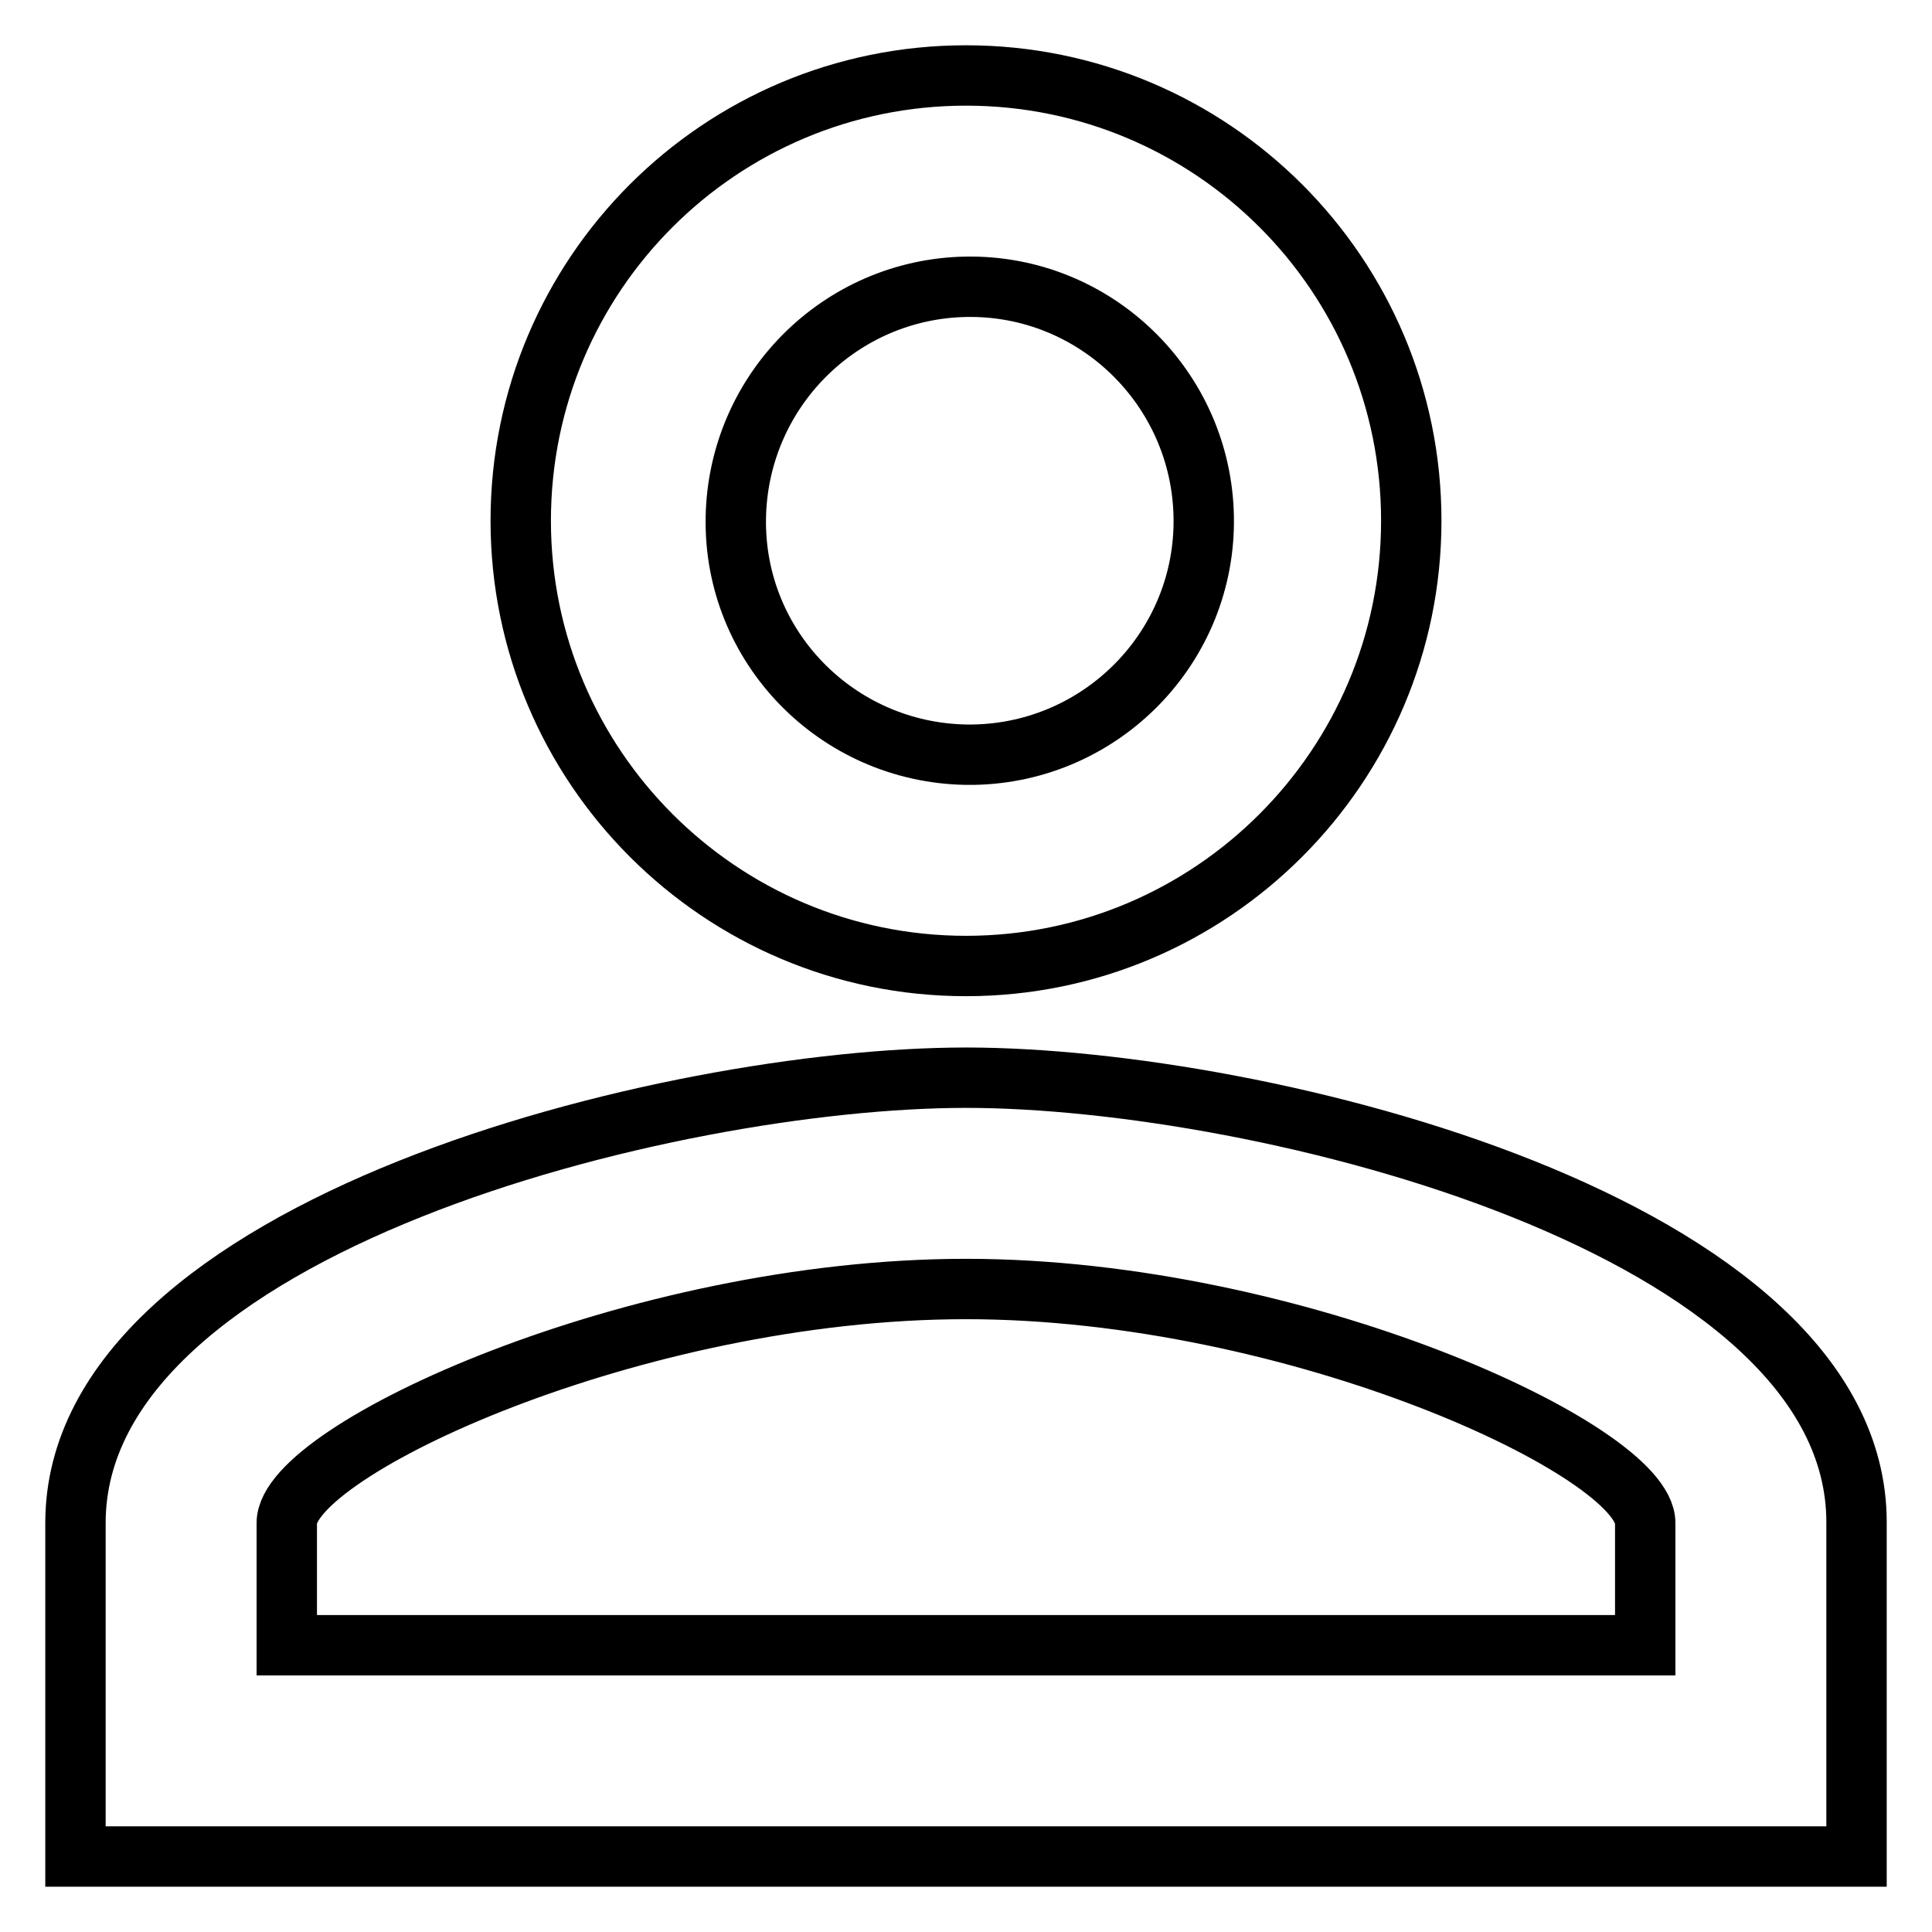
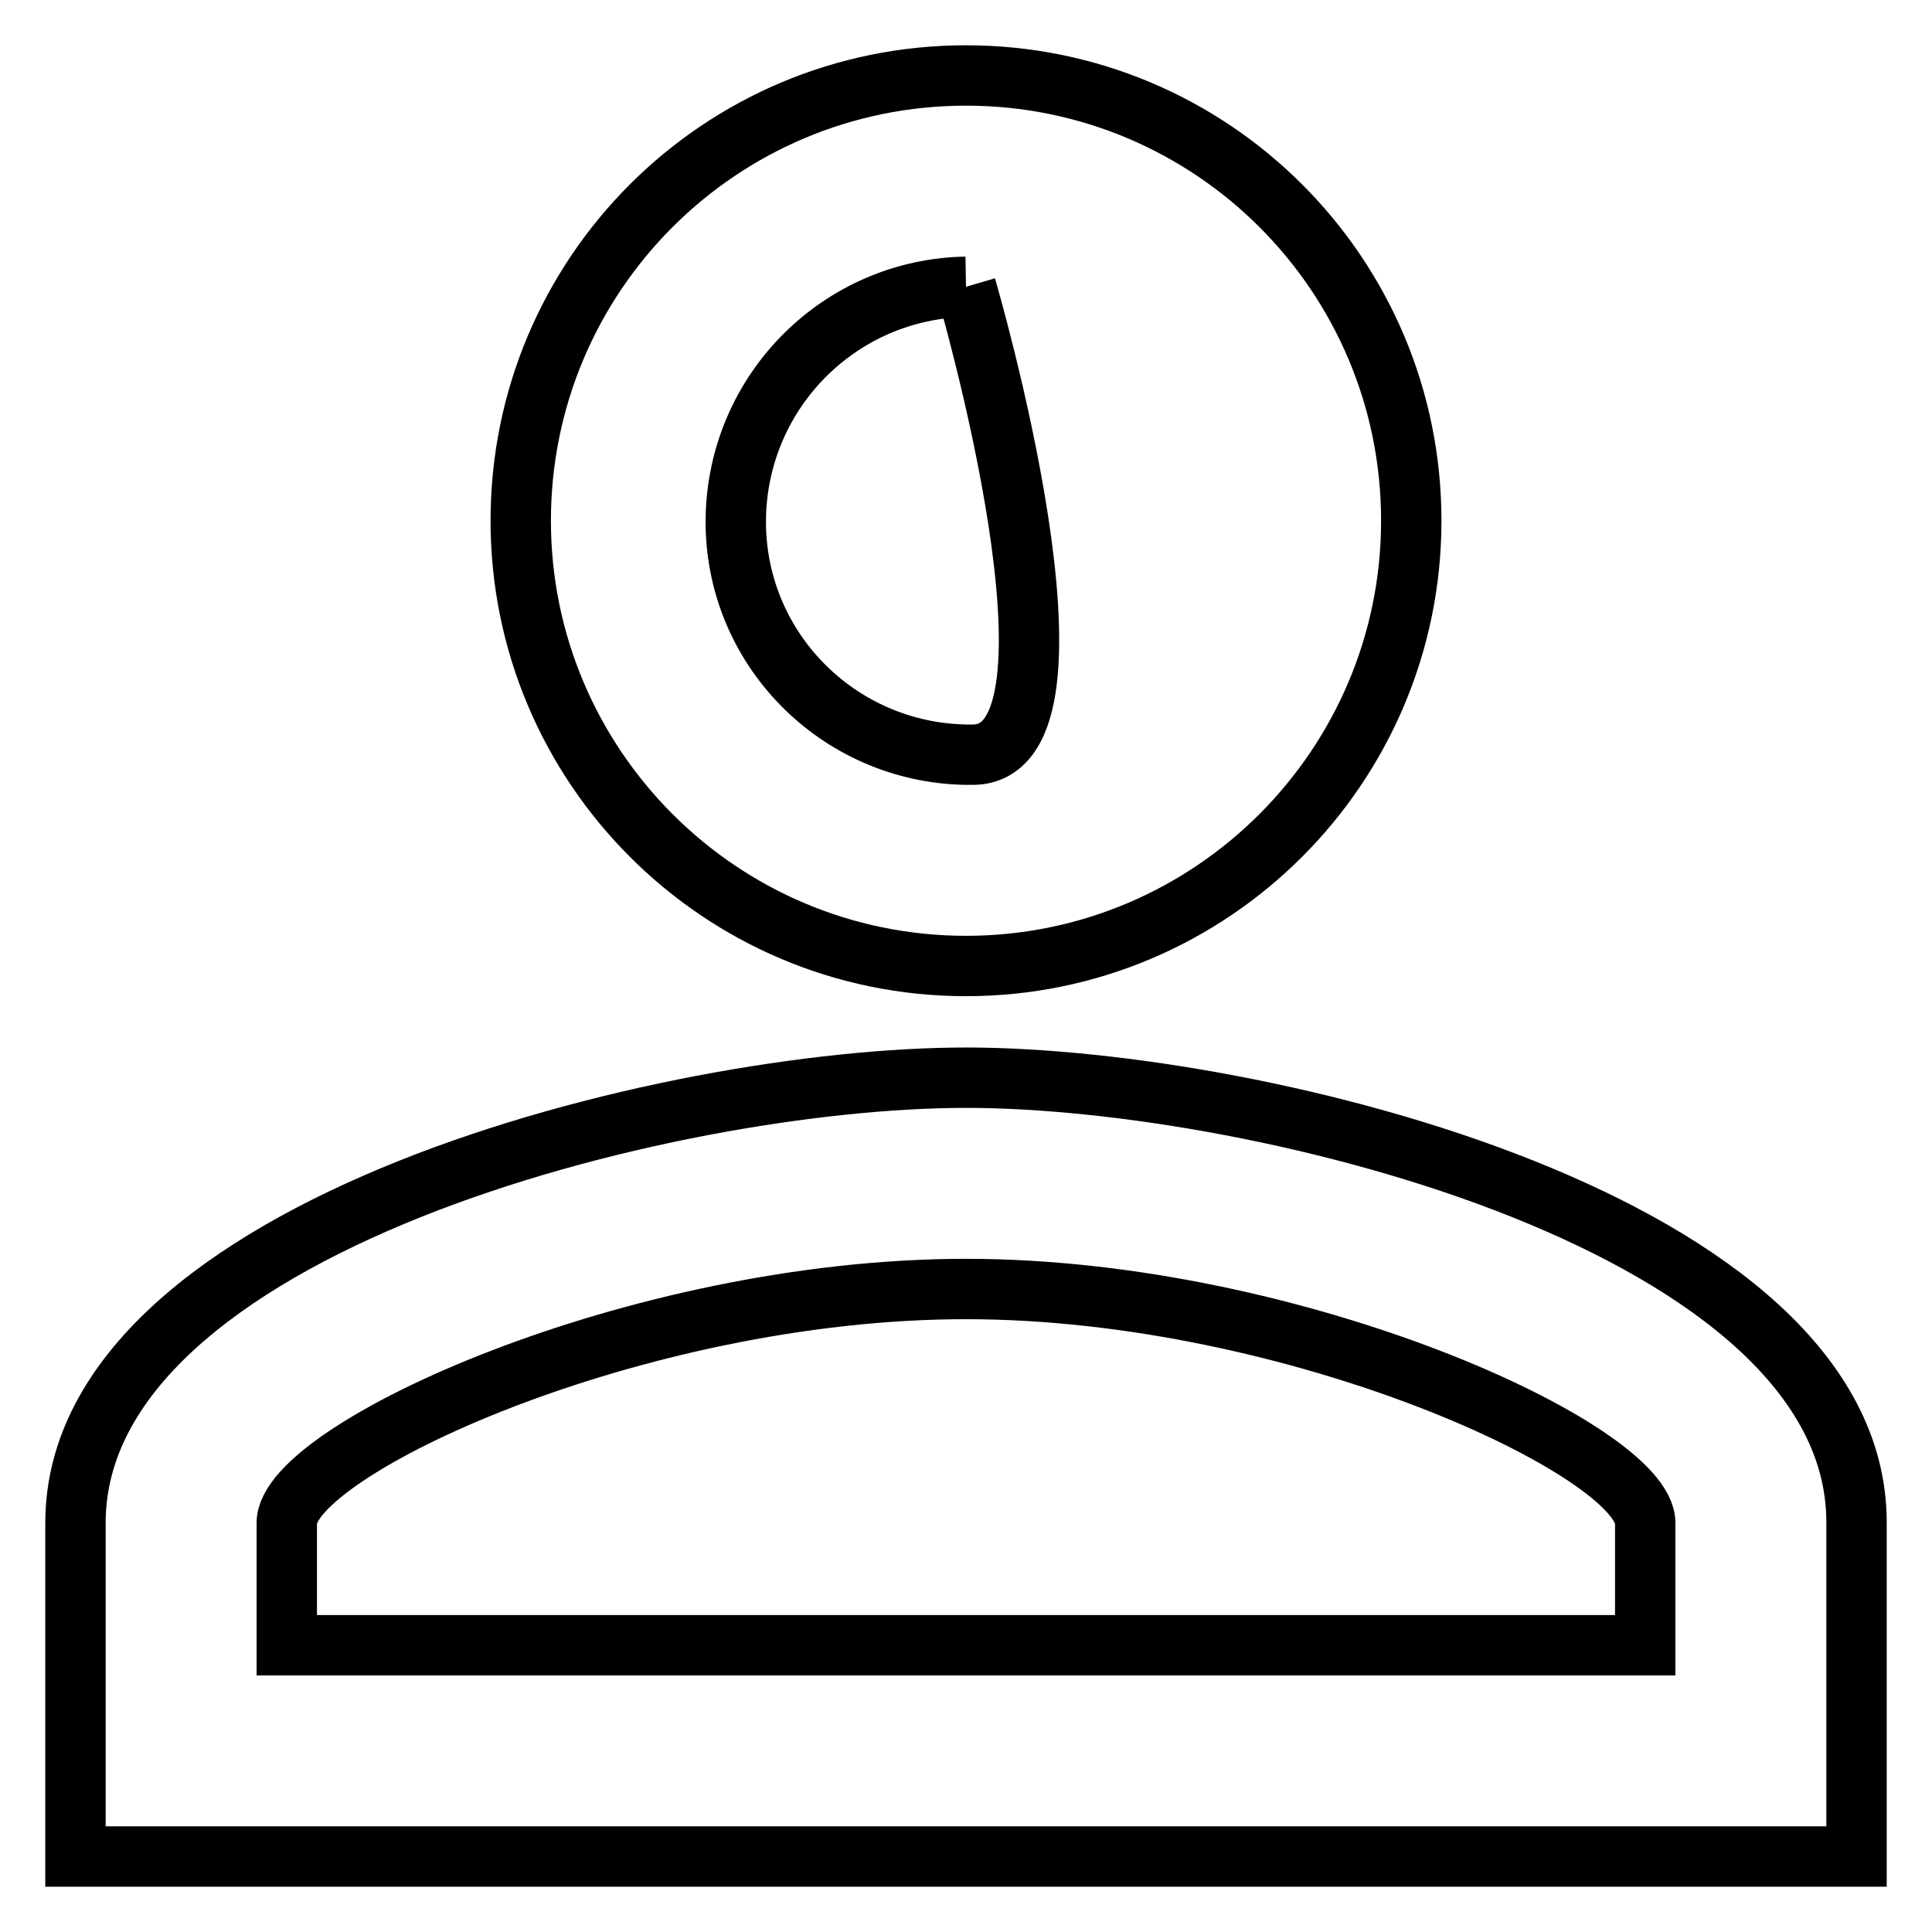
<svg xmlns="http://www.w3.org/2000/svg" version="1.1" x="0px" y="0px" viewBox="0 0 256 256" enable-background="new 0 0 256 256" xml:space="preserve">
  <g>
-     <path stroke-width="8" fill-opacity="0" stroke="#000000" d="M128,38c17.1-0.3,31.2,13.4,31.5,30.5S146.1,99.7,129,100c-0.3,0-0.6,0-1,0c-17.1-0.3-30.8-14.3-30.5-31.4 C97.8,51.8,111.3,38.3,128,38 M128,170.8c43.9,0,90,21.5,90,31V218H38v-16.2C38,192.2,84.1,170.8,128,170.8 M128,10 c-32.6,0-59,26.4-59,59c0,32.5,26.4,59,59,59c32.6,0,59-26.5,59-59C187,36.4,160.6,10,128,10z M128,142.8c-39.3,0-118,19.7-118,59 V246h236v-44.3C246,162.4,167.3,142.8,128,142.8z" />
+     <path stroke-width="8" fill-opacity="0" stroke="#000000" d="M128,38S146.1,99.7,129,100c-0.3,0-0.6,0-1,0c-17.1-0.3-30.8-14.3-30.5-31.4 C97.8,51.8,111.3,38.3,128,38 M128,170.8c43.9,0,90,21.5,90,31V218H38v-16.2C38,192.2,84.1,170.8,128,170.8 M128,10 c-32.6,0-59,26.4-59,59c0,32.5,26.4,59,59,59c32.6,0,59-26.5,59-59C187,36.4,160.6,10,128,10z M128,142.8c-39.3,0-118,19.7-118,59 V246h236v-44.3C246,162.4,167.3,142.8,128,142.8z" />
  </g>
</svg>